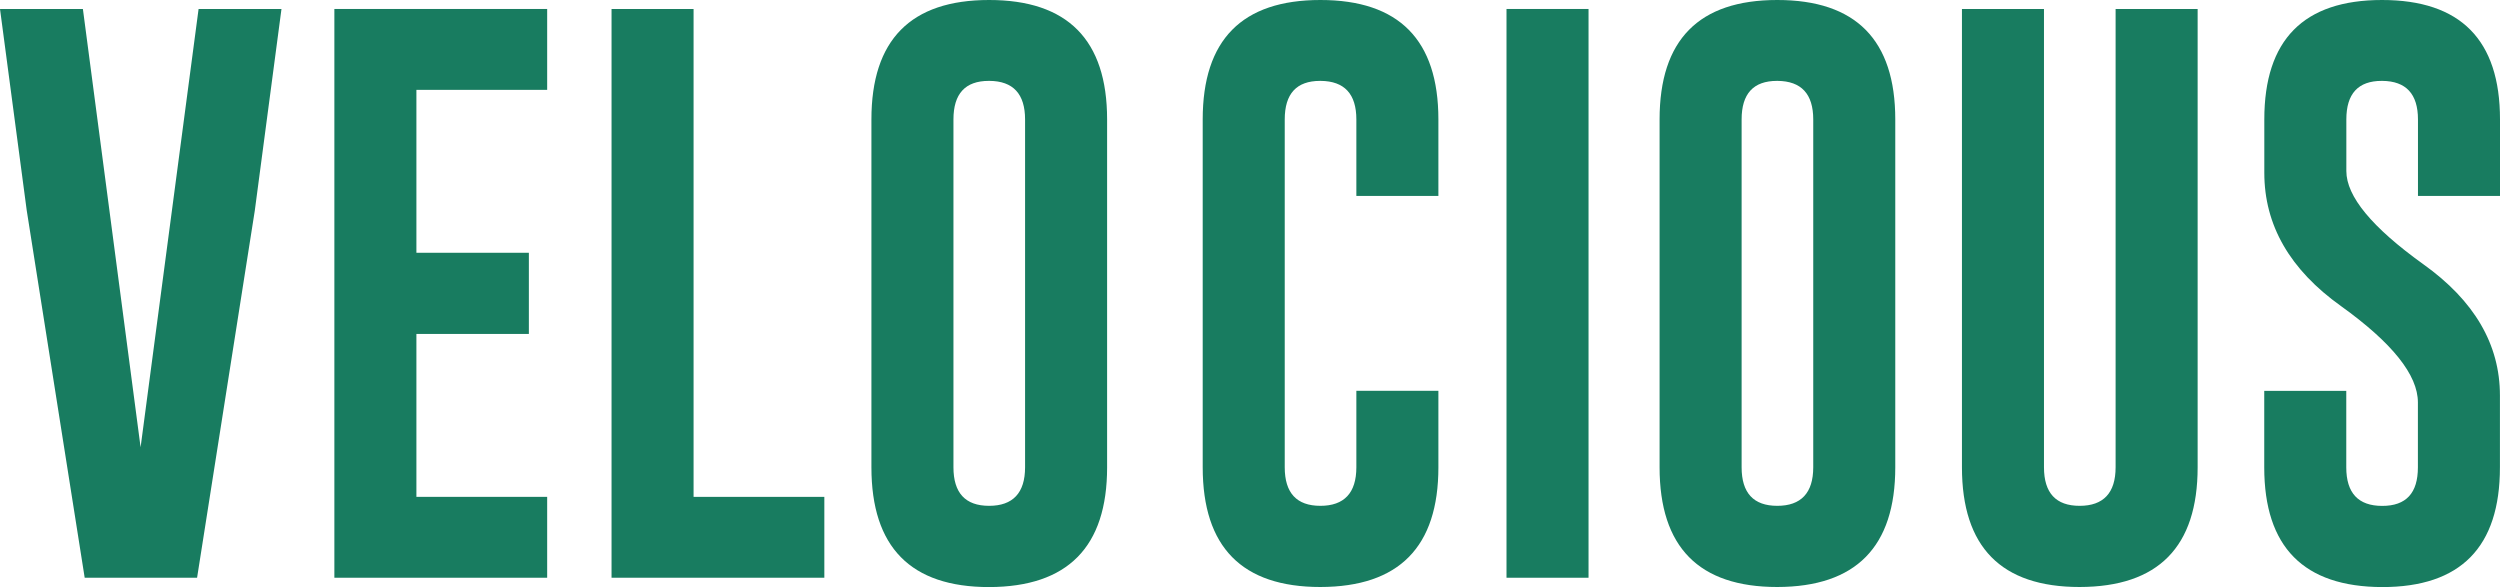
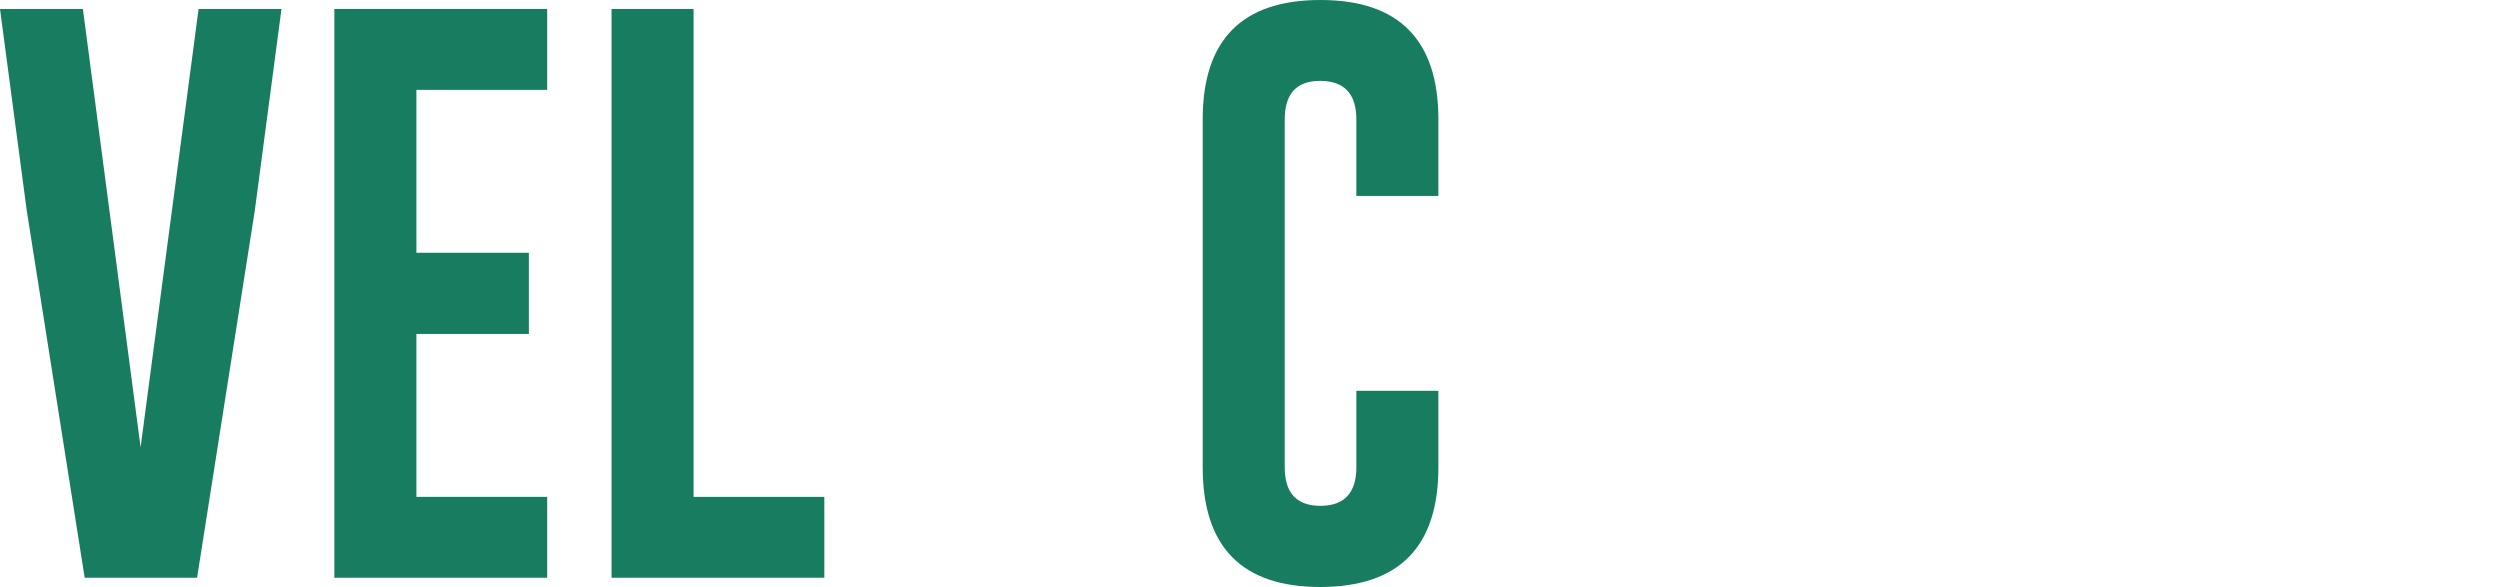
<svg xmlns="http://www.w3.org/2000/svg" id="Layer_2" data-name="Layer 2" viewBox="0 0 348.34 81.8">
  <defs>
    <style>
      .cls-1 {
        fill: #187c60;
      }
    </style>
  </defs>
  <g id="Layer_1-2" data-name="Layer 1">
    <g>
      <g>
        <path class="cls-1" d="M200.42,65.11c0,11.09-5.48,16.66-16.44,16.68-10.93,0-16.4-5.56-16.4-16.68V16.64c0-11.09,5.47-16.64,16.4-16.64s16.44,5.55,16.44,16.64v10.66h-11.43v-10.66c0-3.55-1.66-5.34-4.97-5.37h-.08c-3.29,0-4.93,1.79-4.93,5.37v48.47c0,3.58,1.66,5.37,4.97,5.37s5.01-1.79,5.01-5.37v-10.66h11.43v10.66Z" />
-         <path class="cls-1" d="M209.91,1.25h11.43v79.25h-11.43V1.25Z" />
-         <path class="cls-1" d="M264.08,65.11c0,11.09-5.48,16.66-16.44,16.68-10.93,0-16.4-5.56-16.4-16.68V16.64c0-11.09,5.47-16.64,16.4-16.64s16.44,5.55,16.44,16.64v48.47ZM252.65,16.64c0-3.55-1.66-5.34-4.97-5.37h-.08c-3.29,0-4.93,1.79-4.93,5.37v48.47c0,3.58,1.66,5.37,4.97,5.37s5.01-1.79,5.01-5.37V16.64Z" />
-         <path class="cls-1" d="M306.21,65.11c0,11.09-5.48,16.66-16.44,16.68-10.93,0-16.4-5.56-16.4-16.68V1.25h11.43v63.86c0,3.58,1.66,5.37,4.97,5.37s5.01-1.79,5.01-5.37V1.25h11.43v63.86Z" />
-         <path class="cls-1" d="M315.5,16.64c0-11.09,5.47-16.64,16.4-16.64s16.44,5.55,16.44,16.64v10.66h-11.43v-10.66c0-3.55-1.66-5.34-4.97-5.37h-.08c-3.29,0-4.93,1.79-4.93,5.37v7.19c0,3.53,3.57,7.85,10.7,12.97,7.14,5.09,10.7,11.19,10.7,18.3v10.02c0,11.12-5.47,16.68-16.4,16.68-10.96-.03-16.44-5.59-16.44-16.68v-10.66h11.43v10.66c0,3.58,1.67,5.37,5.01,5.37s4.97-1.79,4.97-5.37v-9.05c0-3.82-3.57-8.29-10.7-13.41-7.14-5.09-10.7-11.28-10.7-18.58v-7.43Z" />
      </g>
      <g>
        <path class="cls-1" d="M27.47,80.5h-15.67L3.72,29.29,0,1.25h11.55l8.04,61.07L27.67,1.25h11.55l-3.72,28.11-8.04,51.14Z" />
        <path class="cls-1" d="M46.59,1.25h29.65v11.27h-18.22v22.7h15.67v11.31h-15.67v22.7h18.22v11.27h-29.65V1.25Z" />
        <path class="cls-1" d="M85.21,80.5V1.25h11.43v67.98h18.22v11.27h-29.65Z" />
-         <path class="cls-1" d="M154.26,65.12c0,11.09-5.48,16.65-16.44,16.68-10.93,0-16.4-5.56-16.4-16.68V16.64c0-11.09,5.47-16.64,16.4-16.64s16.44,5.55,16.44,16.64v48.47ZM142.83,16.64c0-3.55-1.66-5.35-4.97-5.37h-.08c-3.29,0-4.93,1.79-4.93,5.37v48.47c0,3.58,1.66,5.37,4.97,5.37s5.01-1.79,5.01-5.37V16.64Z" />
      </g>
    </g>
  </g>
</svg>